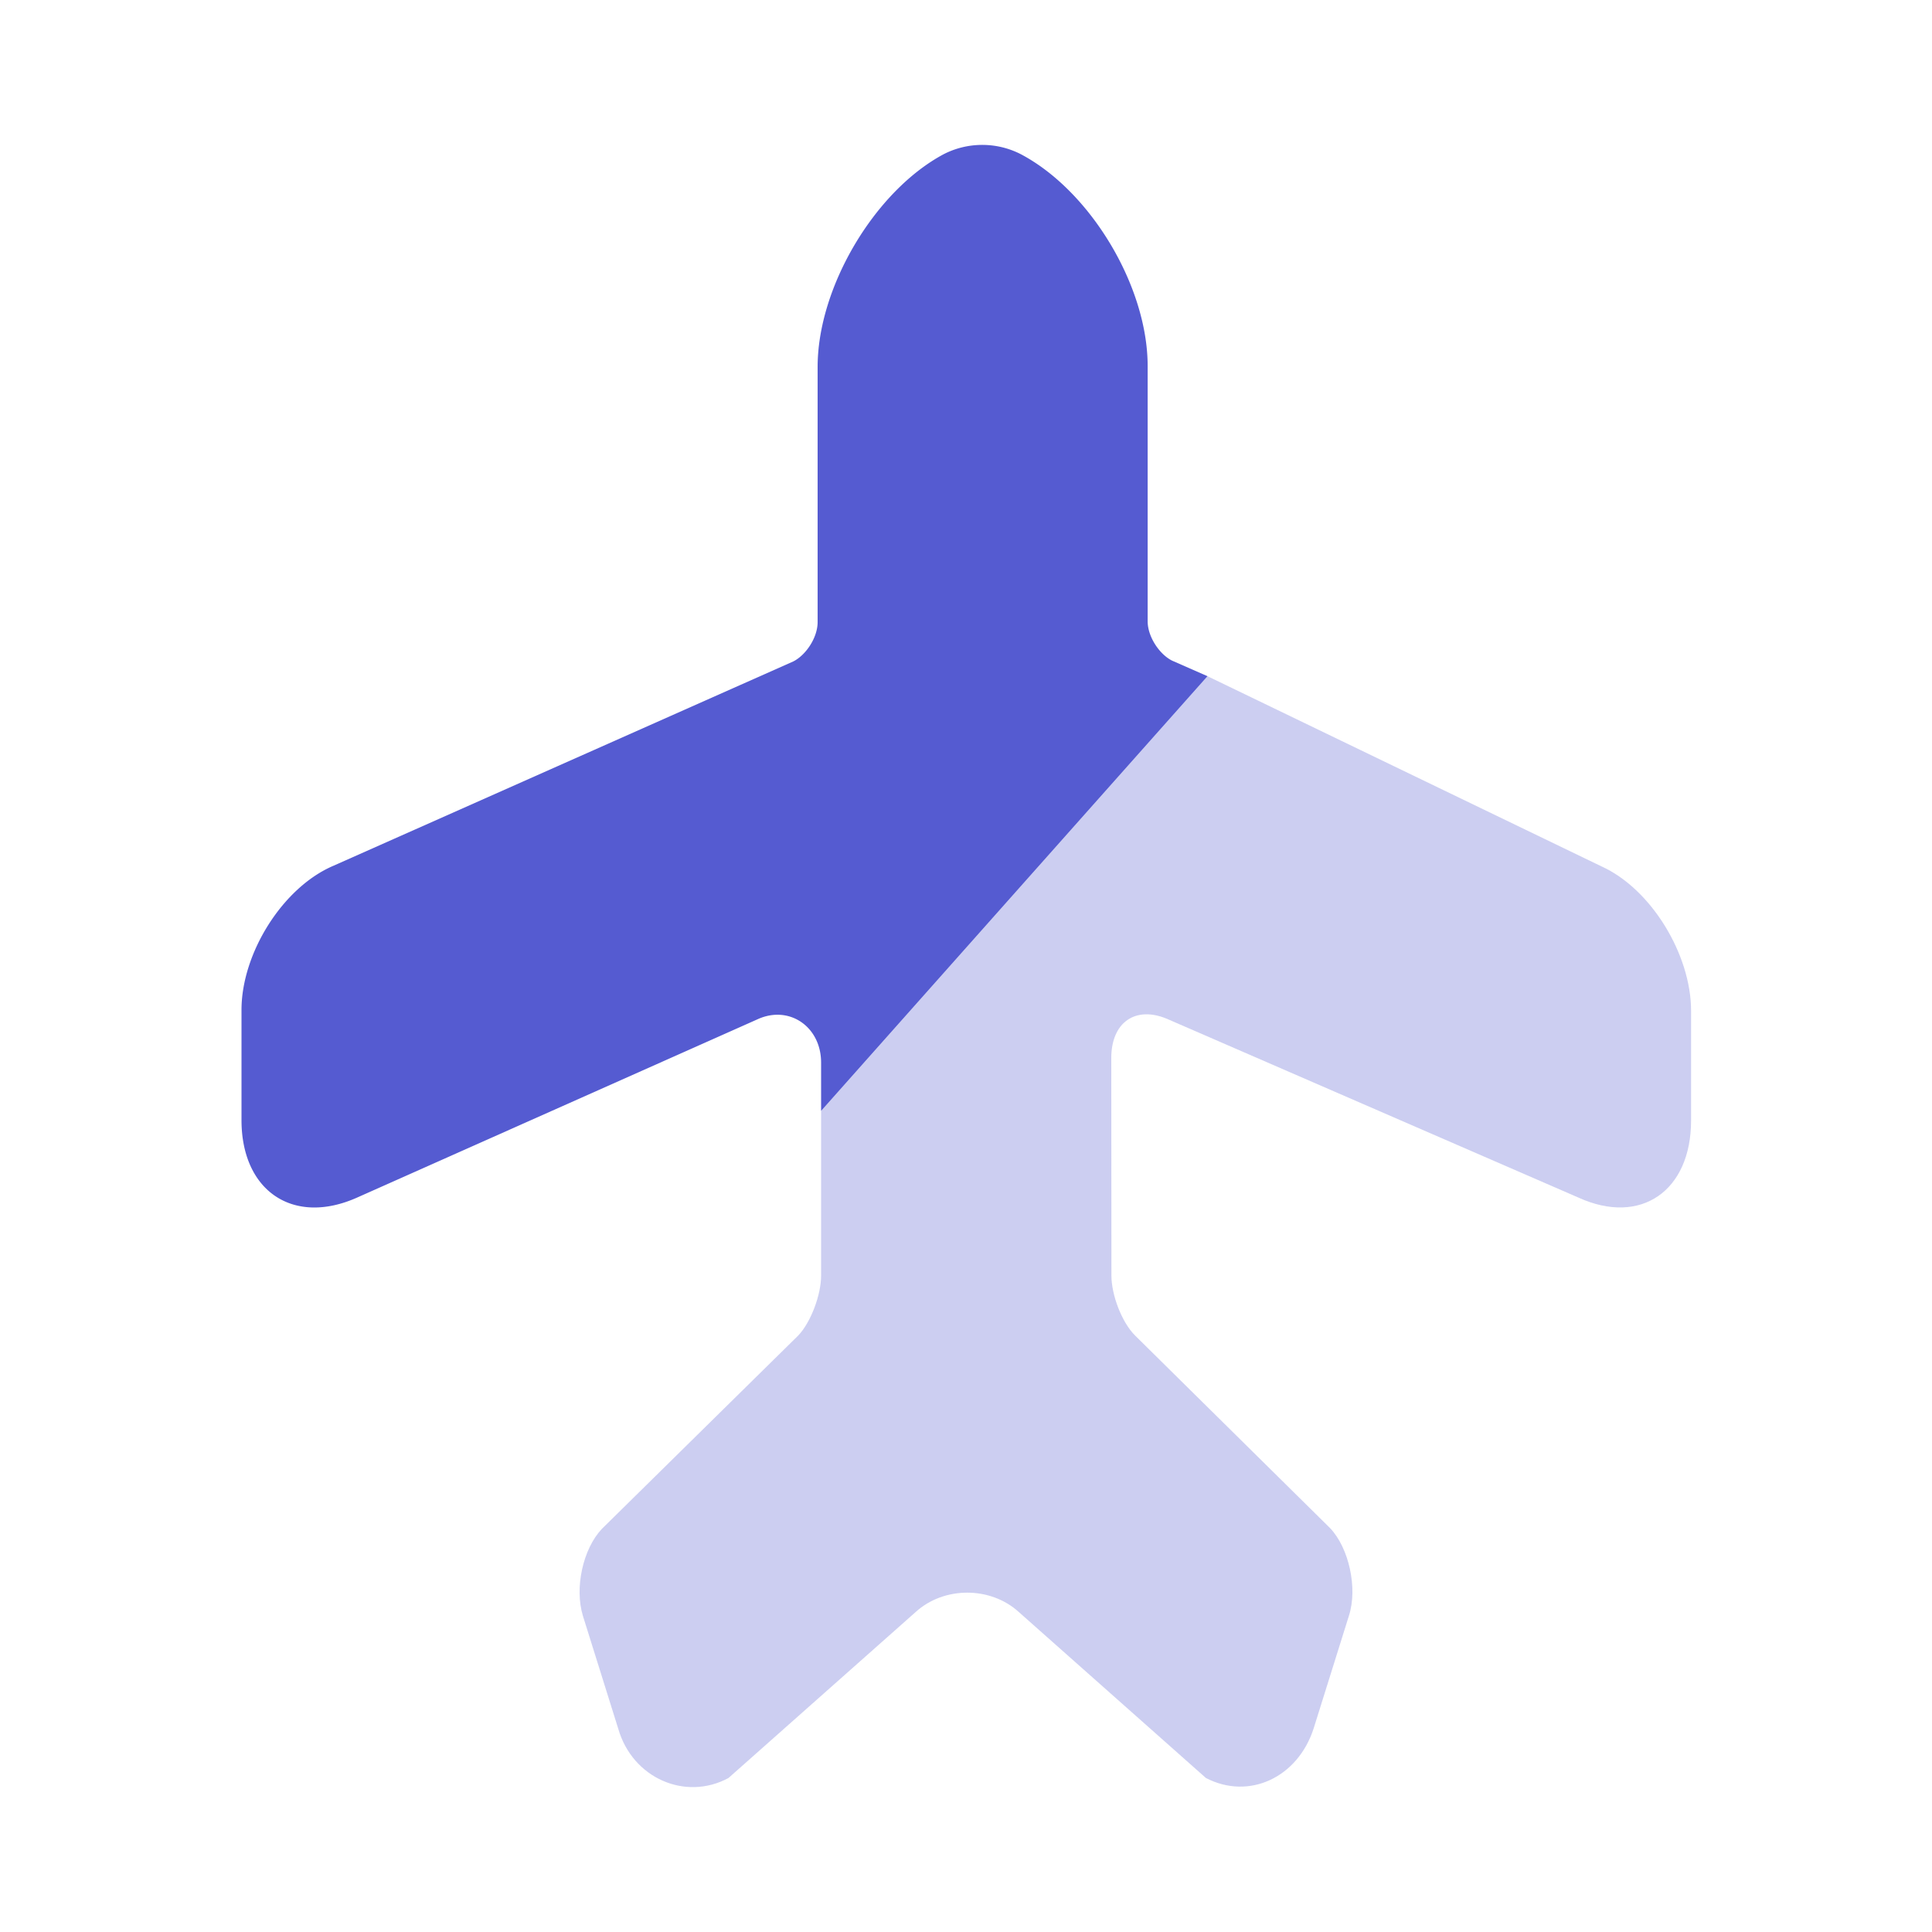
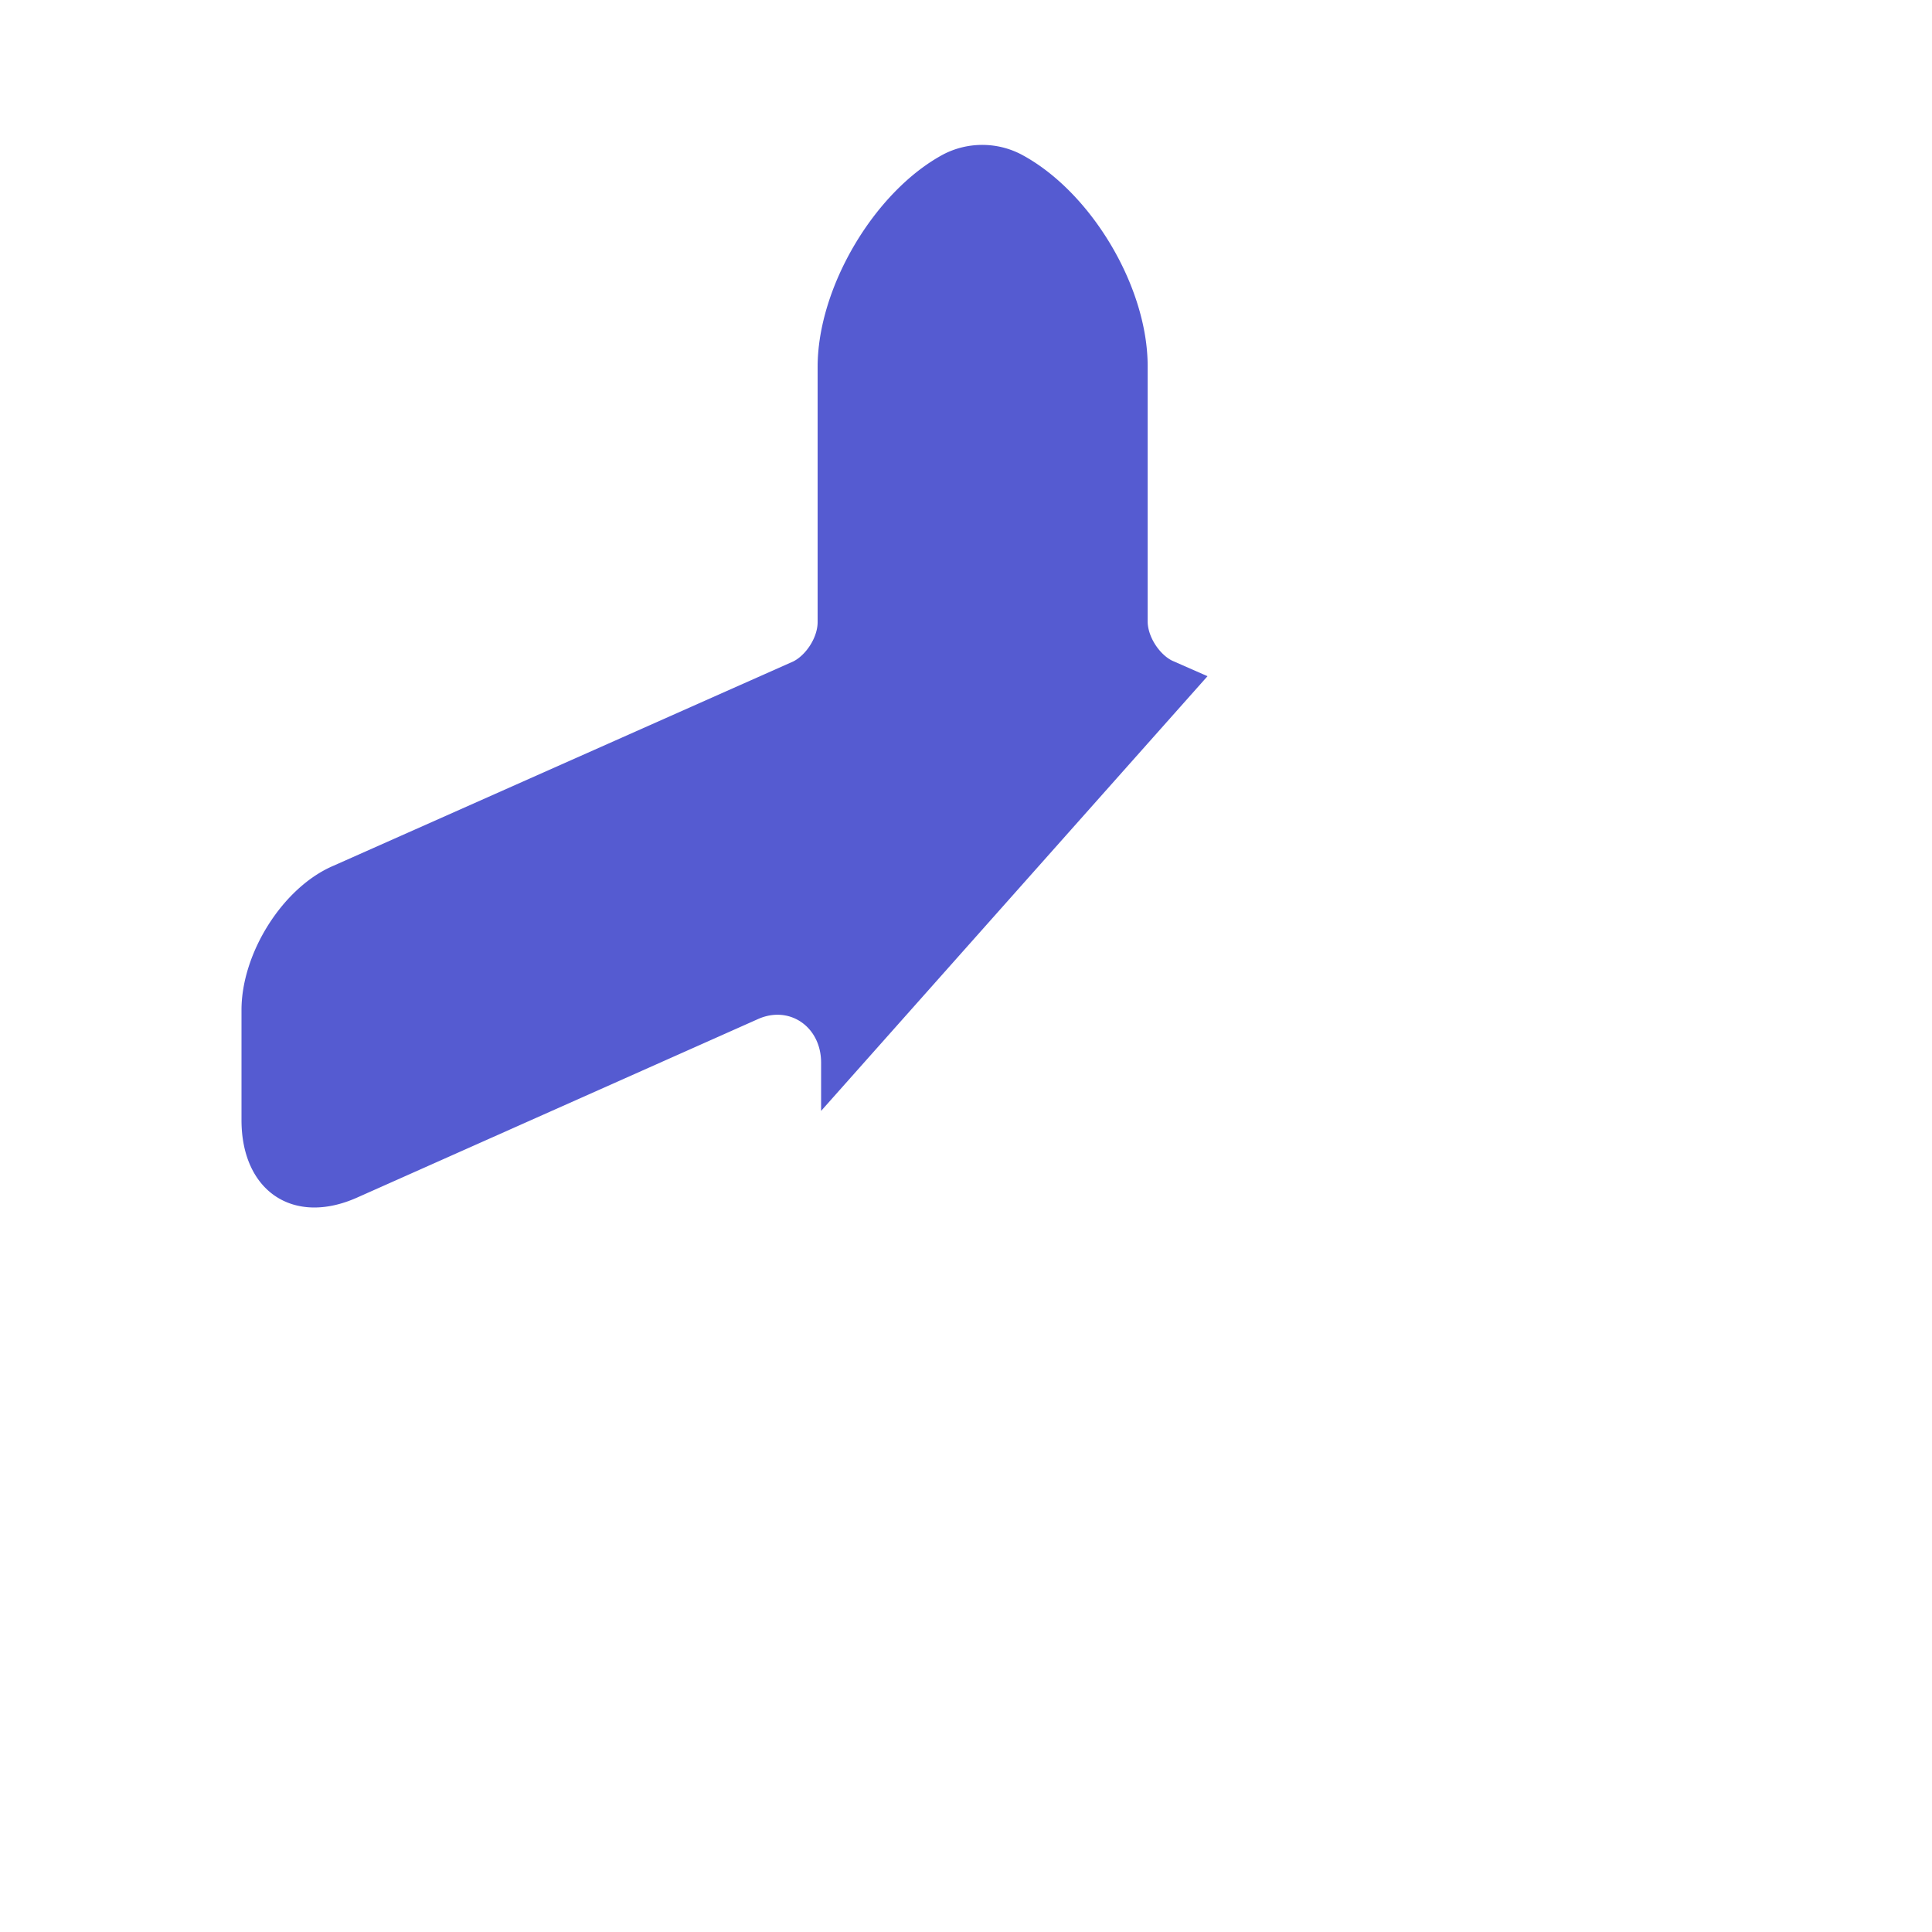
<svg xmlns="http://www.w3.org/2000/svg" width="40" height="40" fill="none">
  <path fill="#555BD1" d="M17 23v-1c0-.742-.657-1.194-1.309-.9L7.39 24.796C6.069 25.383 5 24.658 5 23.19v-2.28c0-1.173.852-2.538 1.905-2.986l9.522-4.231c.268-.138.501-.5.501-.812V7.598c0-1.658 1.187-3.644 2.607-4.404a1.752 1.752 0 0 1 1.603 0c1.437.76 2.623 2.729 2.623 4.386v5.284c0 .311.234.674.502.812L25 14l-8 9Z" />
-   <path fill="#555BD1" d="M35.012 20.928v2.27c0 1.46-1.042 2.183-2.329 1.598l-8.519-3.701c-.651-.276-1.156.068-1.156.807l.003 4.51c0 .395.212.963.489 1.238l4.04 3.99c.39.413.57 1.239.39 1.806l-.732 2.338c-.326 1.014-1.334 1.492-2.23 1.028l-3.876-3.438c-.586-.533-1.547-.533-2.133 0l-3.877 3.438c-.895.482-1.986 0-2.28-1.014l-.732-2.338c-.18-.584 0-1.392.39-1.805l4.068-4.006c.26-.274.472-.842.472-1.237V23l8-9 8.156 3.937c1.026.464 1.856 1.822 1.856 2.991Z" opacity=".3" />
</svg>